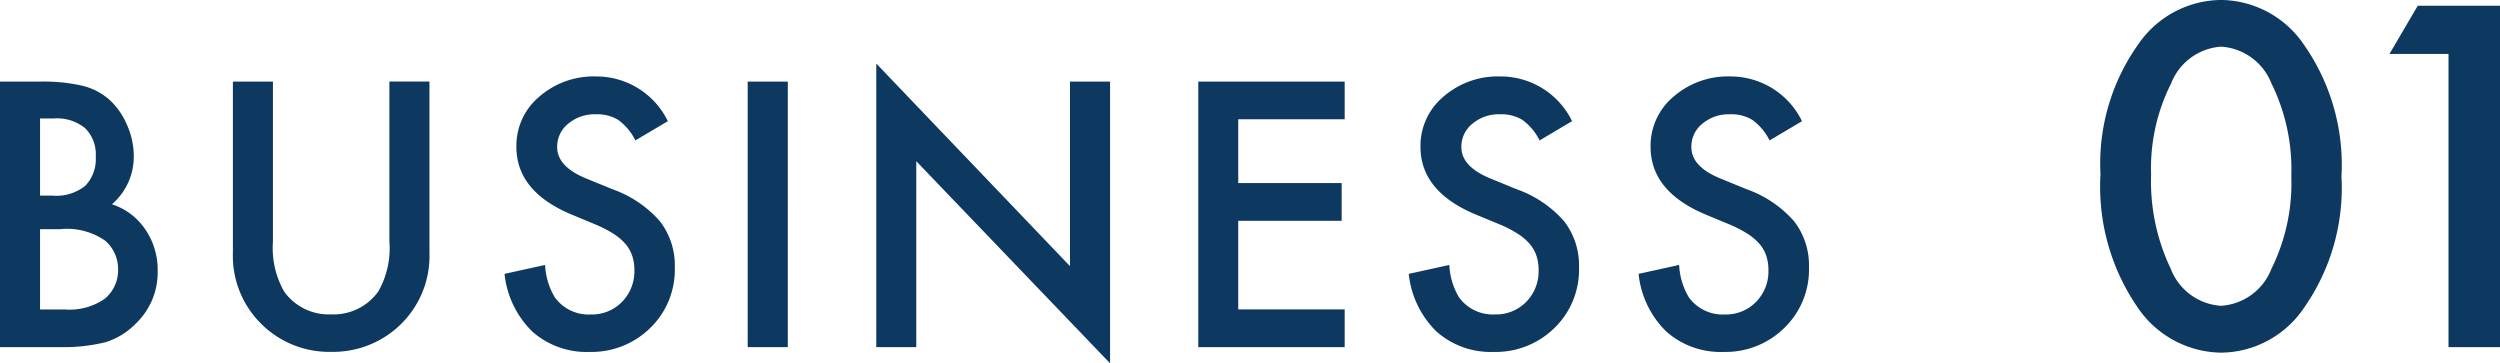
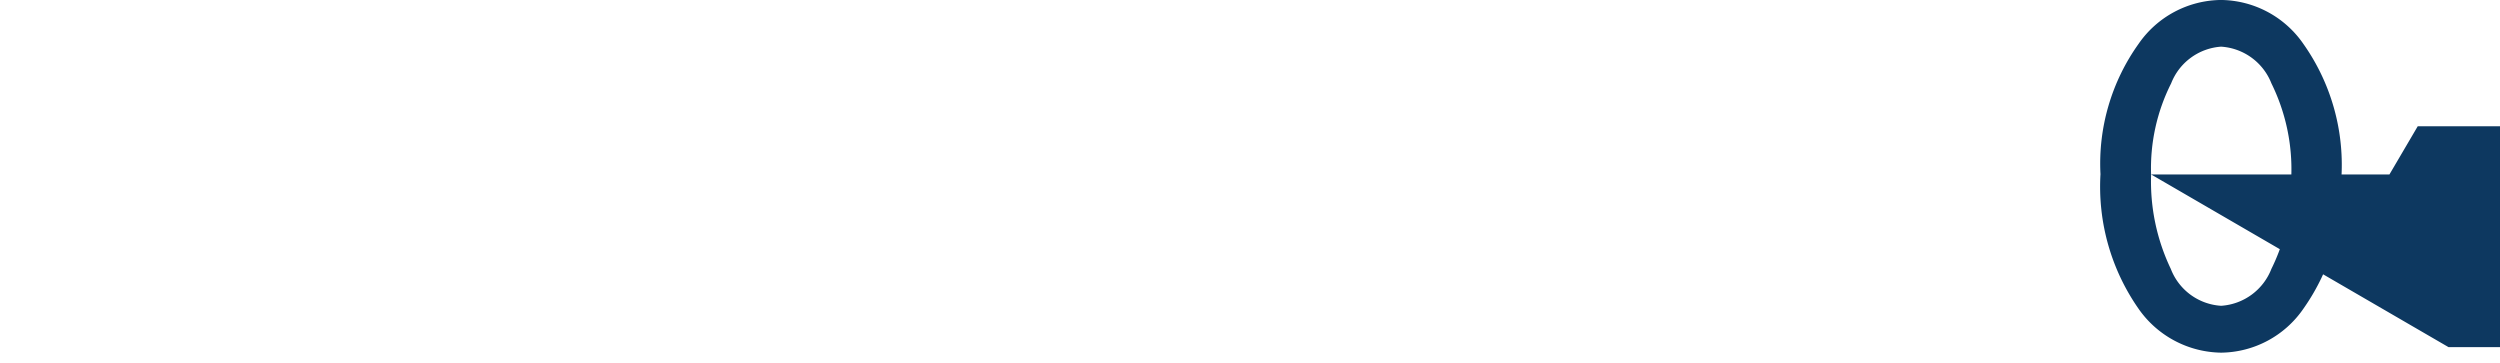
<svg xmlns="http://www.w3.org/2000/svg" width="99.382" height="14.441" viewBox="0 0 99.382 14.441">
  <g transform="translate(-361.265 -3206.406)">
-     <path d="M.765-6.873A8.18,8.18,0,0,1,2.276-12.05,4.03,4.03,0,0,1,5.555-13.8,4.03,4.03,0,0,1,8.833-12.05a8.333,8.333,0,0,1,1.512,5.265A8.318,8.318,0,0,1,8.833-1.529,4.022,4.022,0,0,1,5.563.22,4.069,4.069,0,0,1,2.276-1.529,8.473,8.473,0,0,1,.765-6.873Zm2.013.009A8.041,8.041,0,0,0,3.56-3.111a2.293,2.293,0,0,0,2,1.468,2.306,2.306,0,0,0,2-1.468,7.668,7.668,0,0,0,.791-3.683,7.721,7.721,0,0,0-.791-3.691,2.306,2.306,0,0,0-2-1.459,2.3,2.3,0,0,0-1.986,1.459A7.492,7.492,0,0,0,2.777-6.864ZM14.6-11.654H12.252l1.125-1.916h3.27V0H14.6Z" transform="translate(444 3220.205)" fill="#0d3860" />
-     <path d="M1.265,0V-10.555H2.851a6.944,6.944,0,0,1,1.688.164,2.537,2.537,0,0,1,1.073.554,2.873,2.873,0,0,1,.7,1A3.04,3.04,0,0,1,6.583-7.6a2.494,2.494,0,0,1-.868,1.921,2.551,2.551,0,0,1,1.326,1,2.834,2.834,0,0,1,.492,1.654A2.811,2.811,0,0,1,6.658-.93,2.872,2.872,0,0,1,5.476-.2a6.879,6.879,0,0,1-1.8.2ZM2.857-6.022h.5a1.839,1.839,0,0,0,1.3-.393,1.525,1.525,0,0,0,.414-1.159,1.454,1.454,0,0,0-.424-1.131,1.767,1.767,0,0,0-1.23-.386H2.857Zm0,4.525h.984a2.444,2.444,0,0,0,1.586-.424,1.465,1.465,0,0,0,.533-1.162,1.489,1.489,0,0,0-.513-1.148,2.657,2.657,0,0,0-1.784-.458H2.857Zm9.258-9.058V-4.2a3.5,3.5,0,0,0,.444,1.989,2.175,2.175,0,0,0,1.866.909A2.182,2.182,0,0,0,16.3-2.208,3.44,3.44,0,0,0,16.744-4.2v-6.357h1.593V-3.76A3.8,3.8,0,0,1,17.3-1.012a3.847,3.847,0,0,1-2.871,1.2,3.825,3.825,0,0,1-2.864-1.2A3.8,3.8,0,0,1,10.523-3.76v-6.795Zm15.7,1.572-1.292.766a2.221,2.221,0,0,0-.69-.82,1.611,1.611,0,0,0-.882-.219,1.629,1.629,0,0,0-1.1.376,1.165,1.165,0,0,0-.437.93q0,.772,1.148,1.244l1.053.431a4.494,4.494,0,0,1,1.88,1.268,2.858,2.858,0,0,1,.595,1.835,3.225,3.225,0,0,1-.971,2.406,3.332,3.332,0,0,1-2.427.957,3.246,3.246,0,0,1-2.27-.813,3.746,3.746,0,0,1-1.1-2.29l1.613-.355a2.744,2.744,0,0,0,.383,1.285,1.658,1.658,0,0,0,1.436.684,1.666,1.666,0,0,0,1.237-.5,1.726,1.726,0,0,0,.492-1.265,1.775,1.775,0,0,0-.085-.564,1.431,1.431,0,0,0-.267-.472,2.131,2.131,0,0,0-.468-.4,4.511,4.511,0,0,0-.684-.359l-1.019-.424q-2.167-.916-2.167-2.68A2.542,2.542,0,0,1,22.7-9.953a3.285,3.285,0,0,1,2.263-.807A3.159,3.159,0,0,1,27.814-8.982Zm4.767-1.572V0H30.988V-10.555ZM36.1,0V-11.272l7.7,8.053v-7.335h1.593V.643L37.69-7.39V0ZM54.72-9.058H50.489v2.536H54.6v1.5H50.489V-1.5H54.72V0H48.9V-10.555H54.72Zm9.04.075-1.292.766a2.221,2.221,0,0,0-.69-.82,1.611,1.611,0,0,0-.882-.219,1.629,1.629,0,0,0-1.1.376,1.165,1.165,0,0,0-.437.93q0,.772,1.148,1.244l1.053.431a4.494,4.494,0,0,1,1.88,1.268,2.858,2.858,0,0,1,.595,1.835,3.225,3.225,0,0,1-.971,2.406,3.332,3.332,0,0,1-2.427.957,3.246,3.246,0,0,1-2.27-.813,3.746,3.746,0,0,1-1.1-2.29l1.613-.355a2.744,2.744,0,0,0,.383,1.285A1.658,1.658,0,0,0,60.7-1.3a1.666,1.666,0,0,0,1.237-.5,1.726,1.726,0,0,0,.492-1.265,1.775,1.775,0,0,0-.085-.564,1.431,1.431,0,0,0-.267-.472,2.131,2.131,0,0,0-.468-.4,4.511,4.511,0,0,0-.684-.359L59.9-5.284q-2.167-.916-2.167-2.68a2.542,2.542,0,0,1,.909-1.989,3.285,3.285,0,0,1,2.263-.807A3.159,3.159,0,0,1,63.76-8.982Zm9.142,0-1.292.766a2.221,2.221,0,0,0-.69-.82,1.611,1.611,0,0,0-.882-.219,1.629,1.629,0,0,0-1.1.376,1.165,1.165,0,0,0-.437.93q0,.772,1.148,1.244l1.053.431a4.494,4.494,0,0,1,1.88,1.268,2.858,2.858,0,0,1,.595,1.835A3.225,3.225,0,0,1,72.2-.766a3.332,3.332,0,0,1-2.427.957,3.246,3.246,0,0,1-2.27-.813,3.746,3.746,0,0,1-1.1-2.29l1.613-.355A2.744,2.744,0,0,0,68.4-1.982a1.658,1.658,0,0,0,1.436.684,1.666,1.666,0,0,0,1.237-.5,1.726,1.726,0,0,0,.492-1.265,1.775,1.775,0,0,0-.085-.564,1.431,1.431,0,0,0-.267-.472,2.131,2.131,0,0,0-.468-.4,4.511,4.511,0,0,0-.684-.359l-1.019-.424Q66.88-6.2,66.88-7.964a2.542,2.542,0,0,1,.909-1.989,3.285,3.285,0,0,1,2.263-.807A3.159,3.159,0,0,1,72.9-8.982Z" transform="translate(360 3220.205)" fill="#0d3860" />
+     <path d="M.765-6.873A8.18,8.18,0,0,1,2.276-12.05,4.03,4.03,0,0,1,5.555-13.8,4.03,4.03,0,0,1,8.833-12.05a8.333,8.333,0,0,1,1.512,5.265A8.318,8.318,0,0,1,8.833-1.529,4.022,4.022,0,0,1,5.563.22,4.069,4.069,0,0,1,2.276-1.529,8.473,8.473,0,0,1,.765-6.873Zm2.013.009A8.041,8.041,0,0,0,3.56-3.111a2.293,2.293,0,0,0,2,1.468,2.306,2.306,0,0,0,2-1.468,7.668,7.668,0,0,0,.791-3.683,7.721,7.721,0,0,0-.791-3.691,2.306,2.306,0,0,0-2-1.459,2.3,2.3,0,0,0-1.986,1.459A7.492,7.492,0,0,0,2.777-6.864ZH12.252l1.125-1.916h3.27V0H14.6Z" transform="translate(444 3220.205)" fill="#0d3860" />
  </g>
</svg>